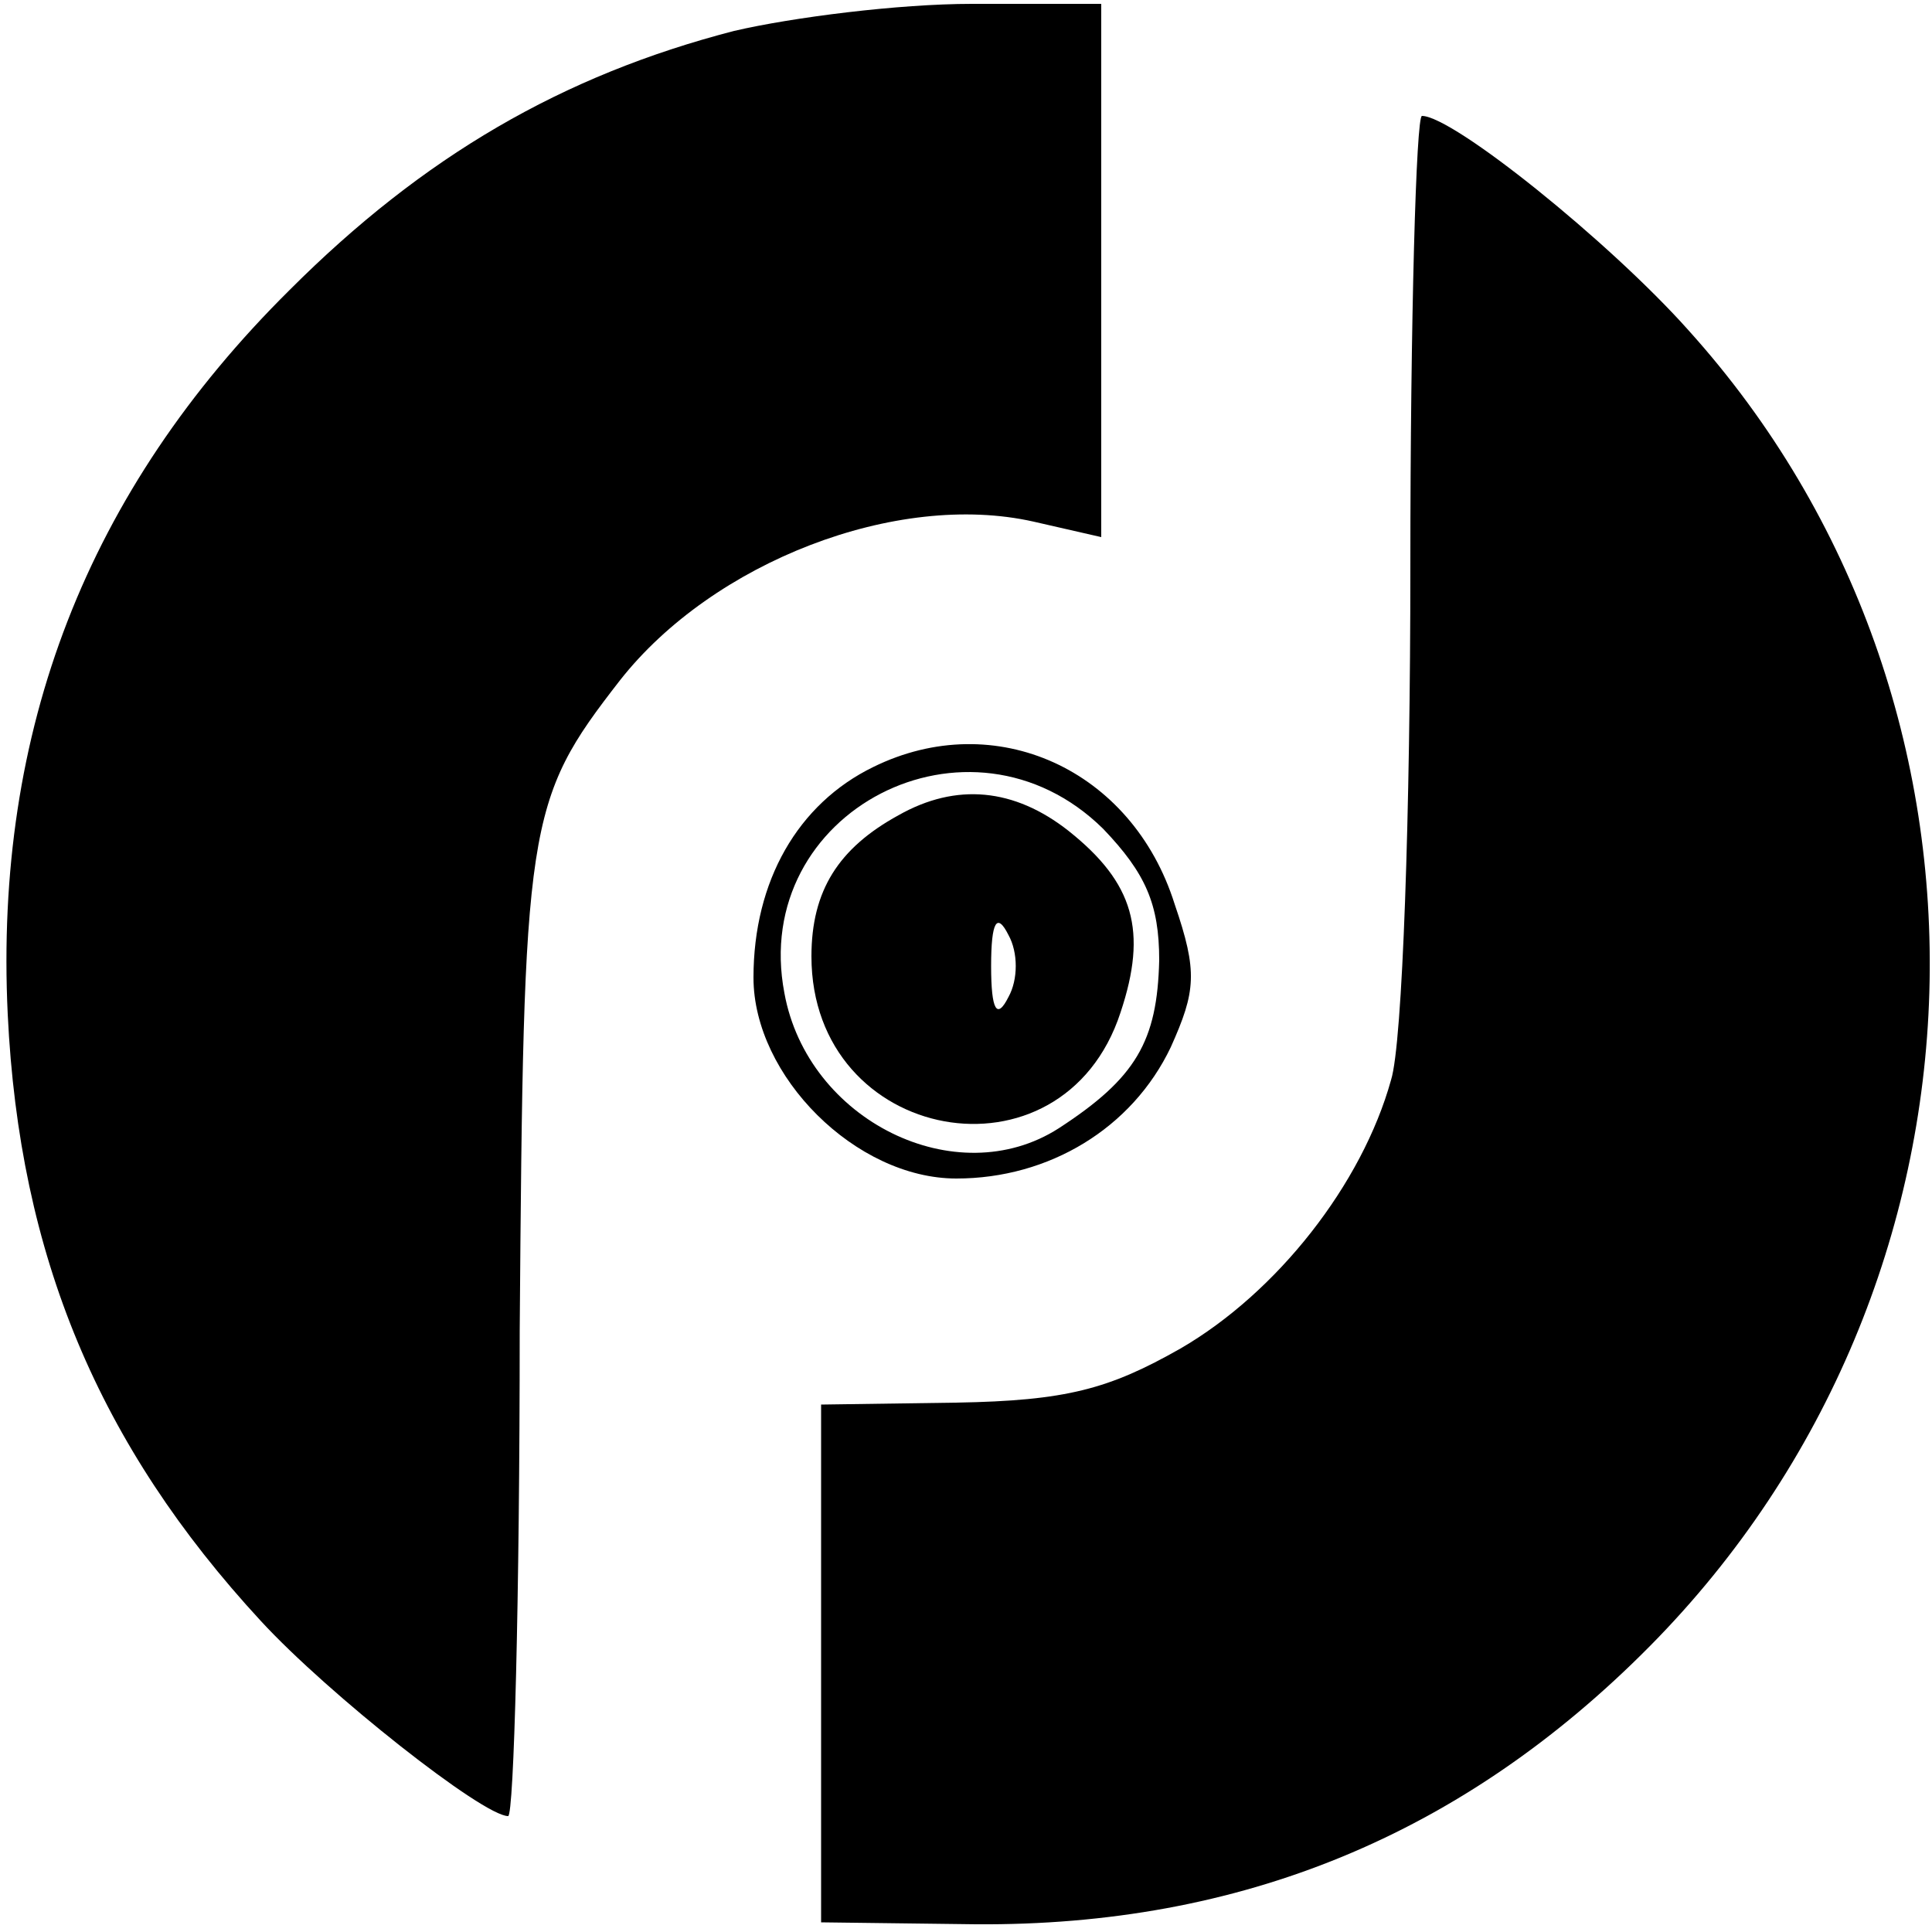
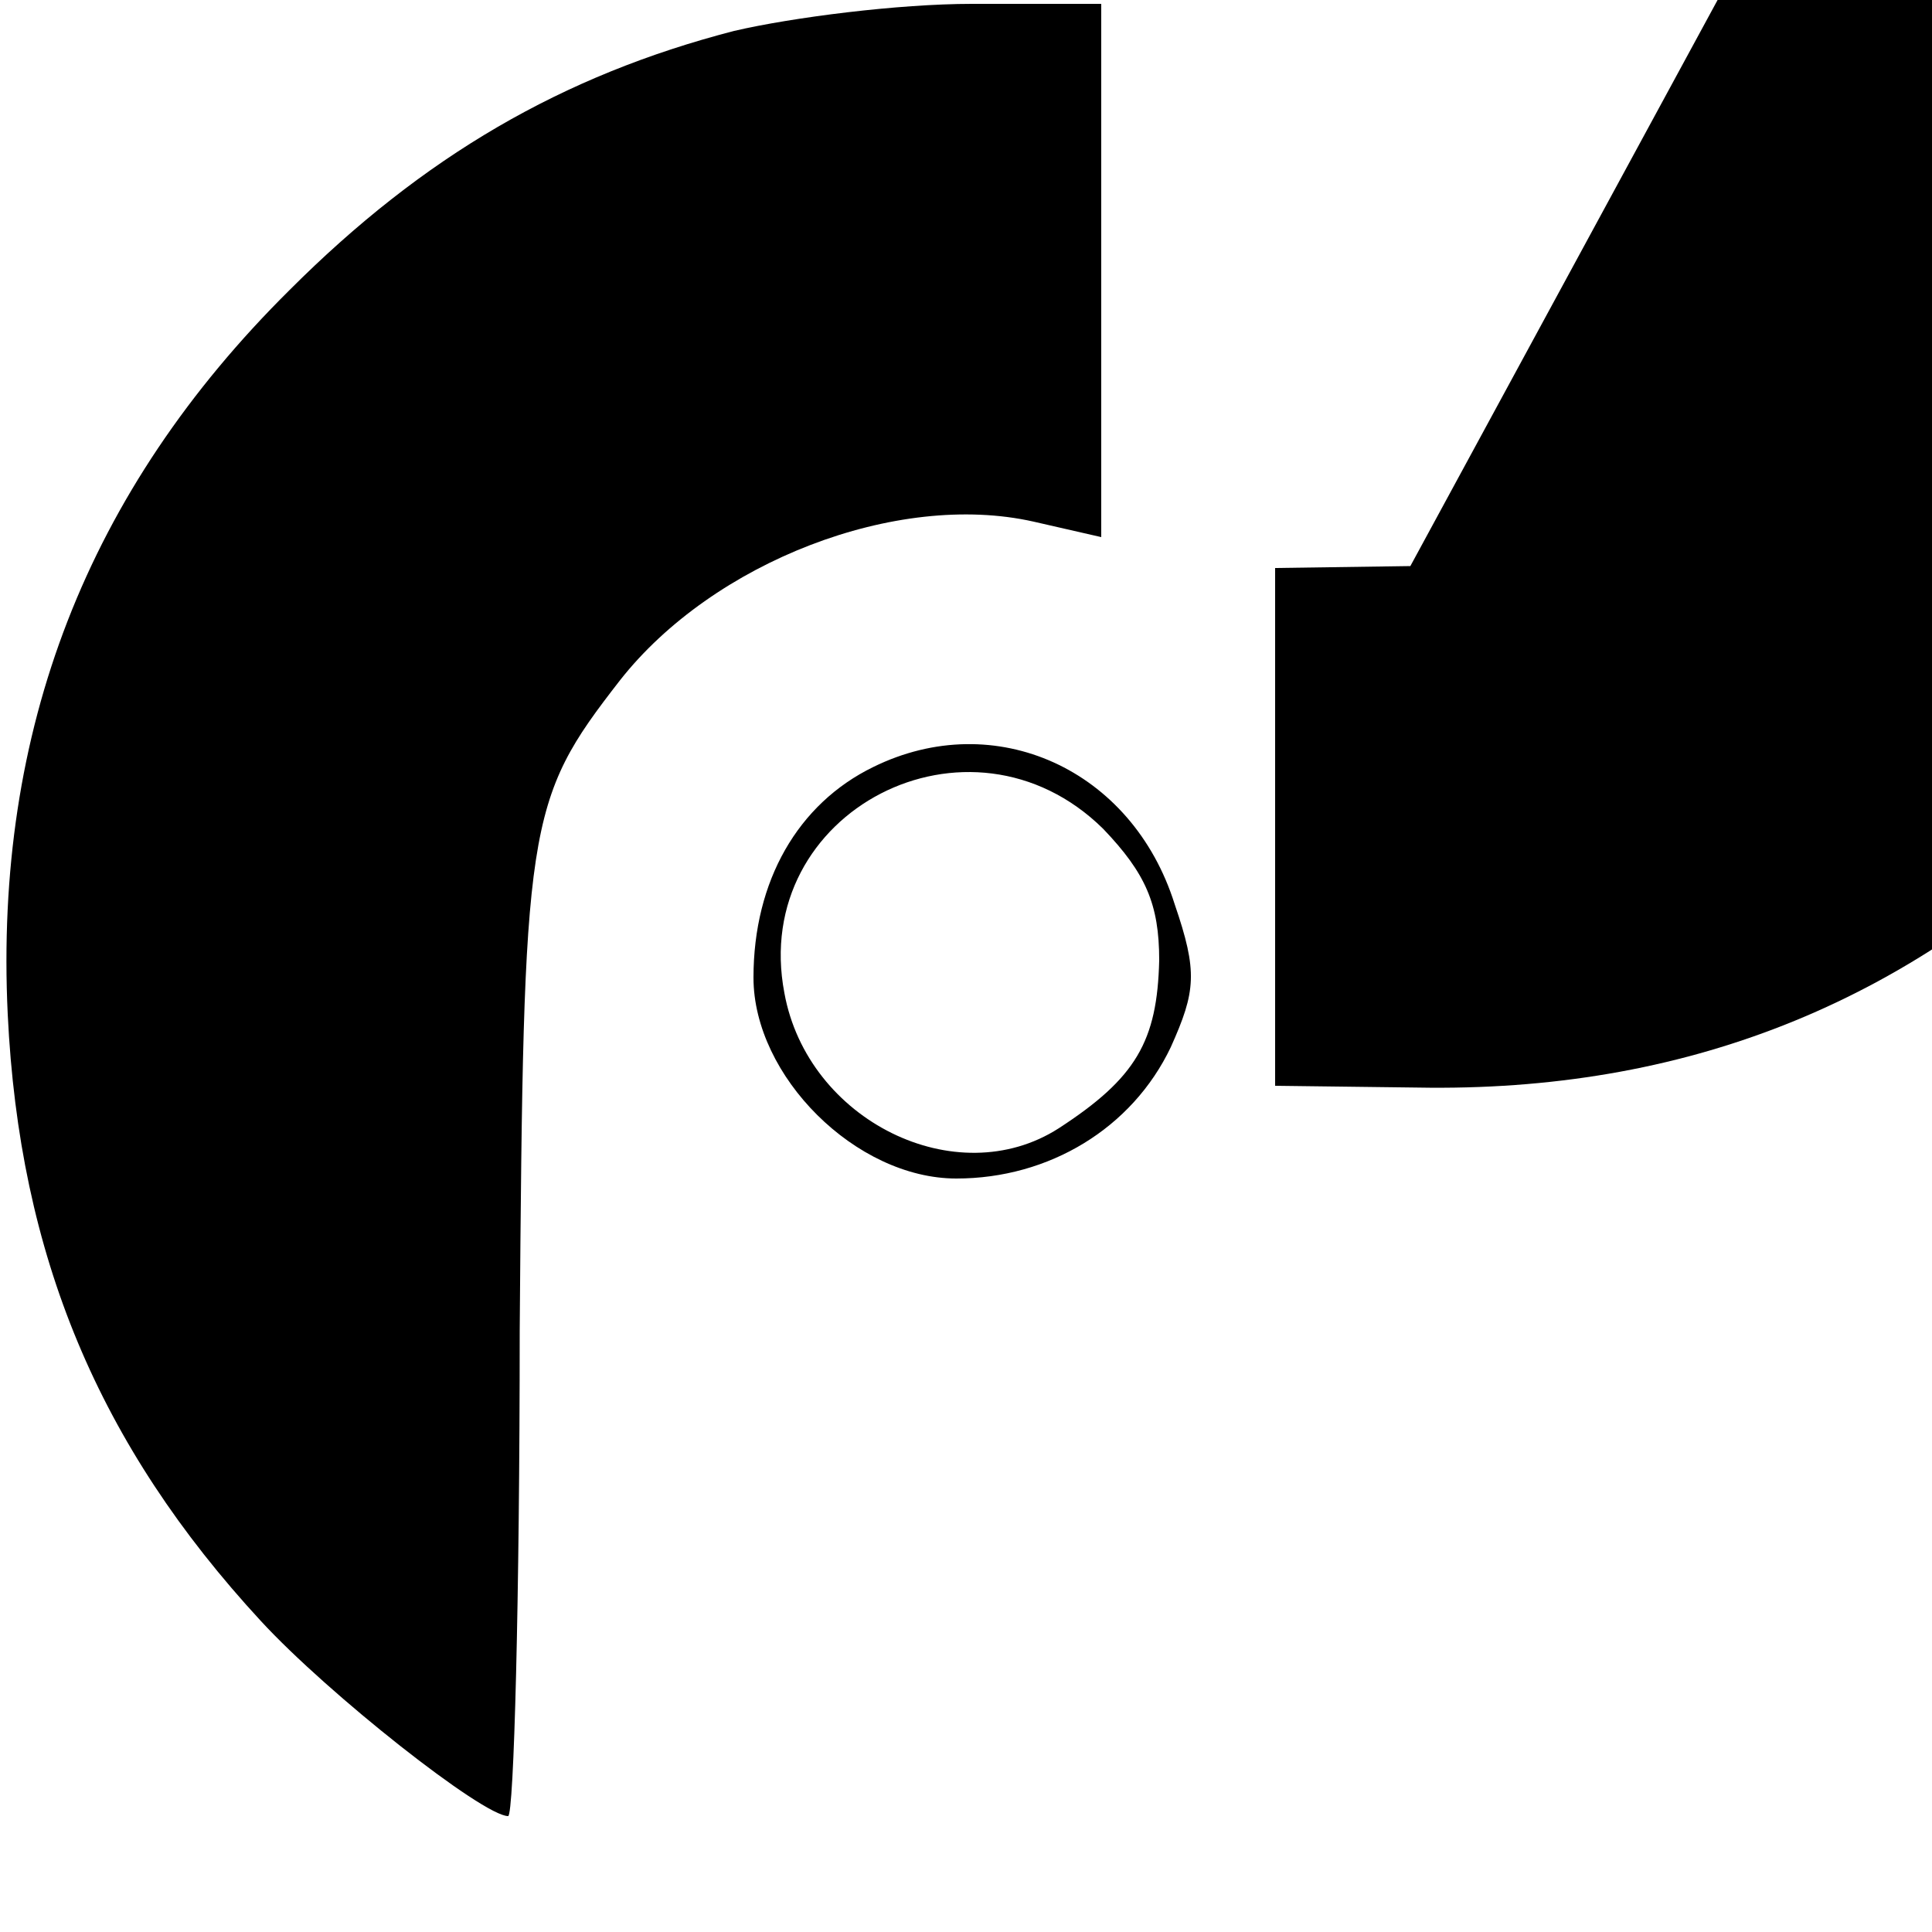
<svg xmlns="http://www.w3.org/2000/svg" version="1.0" width="100pt" height="100pt" viewBox="0 0 100 100" preserveAspectRatio="xMidYMid meet">
  <g transform="translate(0,100) scale(0.1,-0.1)" fill="#000000" stroke="none">
    <path d="M380 984 c-89 -23 -161 -65 -230 -134 -105 -104 -153 -228 -146 -375 6 -125 47 -223 131 -314 35 -38 115 -101 128 -101 3 0 6 113 6 251 2 264 3 274 52 337 48 61 143 98 214 82 l35 -8 0 138 0 138 -67 0 c-38 0 -93 -7 -123 -14z" />
-     <path d="M730 707 c0 -127 -4 -247 -10 -266 -15 -54 -59 -110 -109 -139 -37 -21 -59 -27 -116 -28 l-70 -1 0 -134 0 -134 80 -1 c137 -1 252 46 349 144 185 187 194 488 20 681 -41 46 -122 111 -138 111 -3 0 -6 -105 -6 -233z" />
+     <path d="M730 707 l-70 -1 0 -134 0 -134 80 -1 c137 -1 252 46 349 144 185 187 194 488 20 681 -41 46 -122 111 -138 111 -3 0 -6 -105 -6 -233z" />
    <path d="M452 603 c-39 -19 -62 -59 -62 -109 0 -51 53 -104 105 -104 48 0 91 26 111 68 13 29 14 39 2 74 -22 70 -93 102 -156 71z m119 -32 c22 -23 29 -39 29 -68 -1 -42 -12 -61 -52 -87 -53 -34 -130 4 -142 70 -18 94 96 153 165 85z" />
-     <path d="M465 578 c-31 -17 -45 -39 -45 -73 0 -97 130 -121 160 -29 14 42 7 67 -27 94 -28 22 -58 25 -88 8z m57 -94 c-6 -12 -9 -7 -9 16 0 23 3 28 9 16 5 -9 5 -23 0 -32z" />
  </g>
</svg>